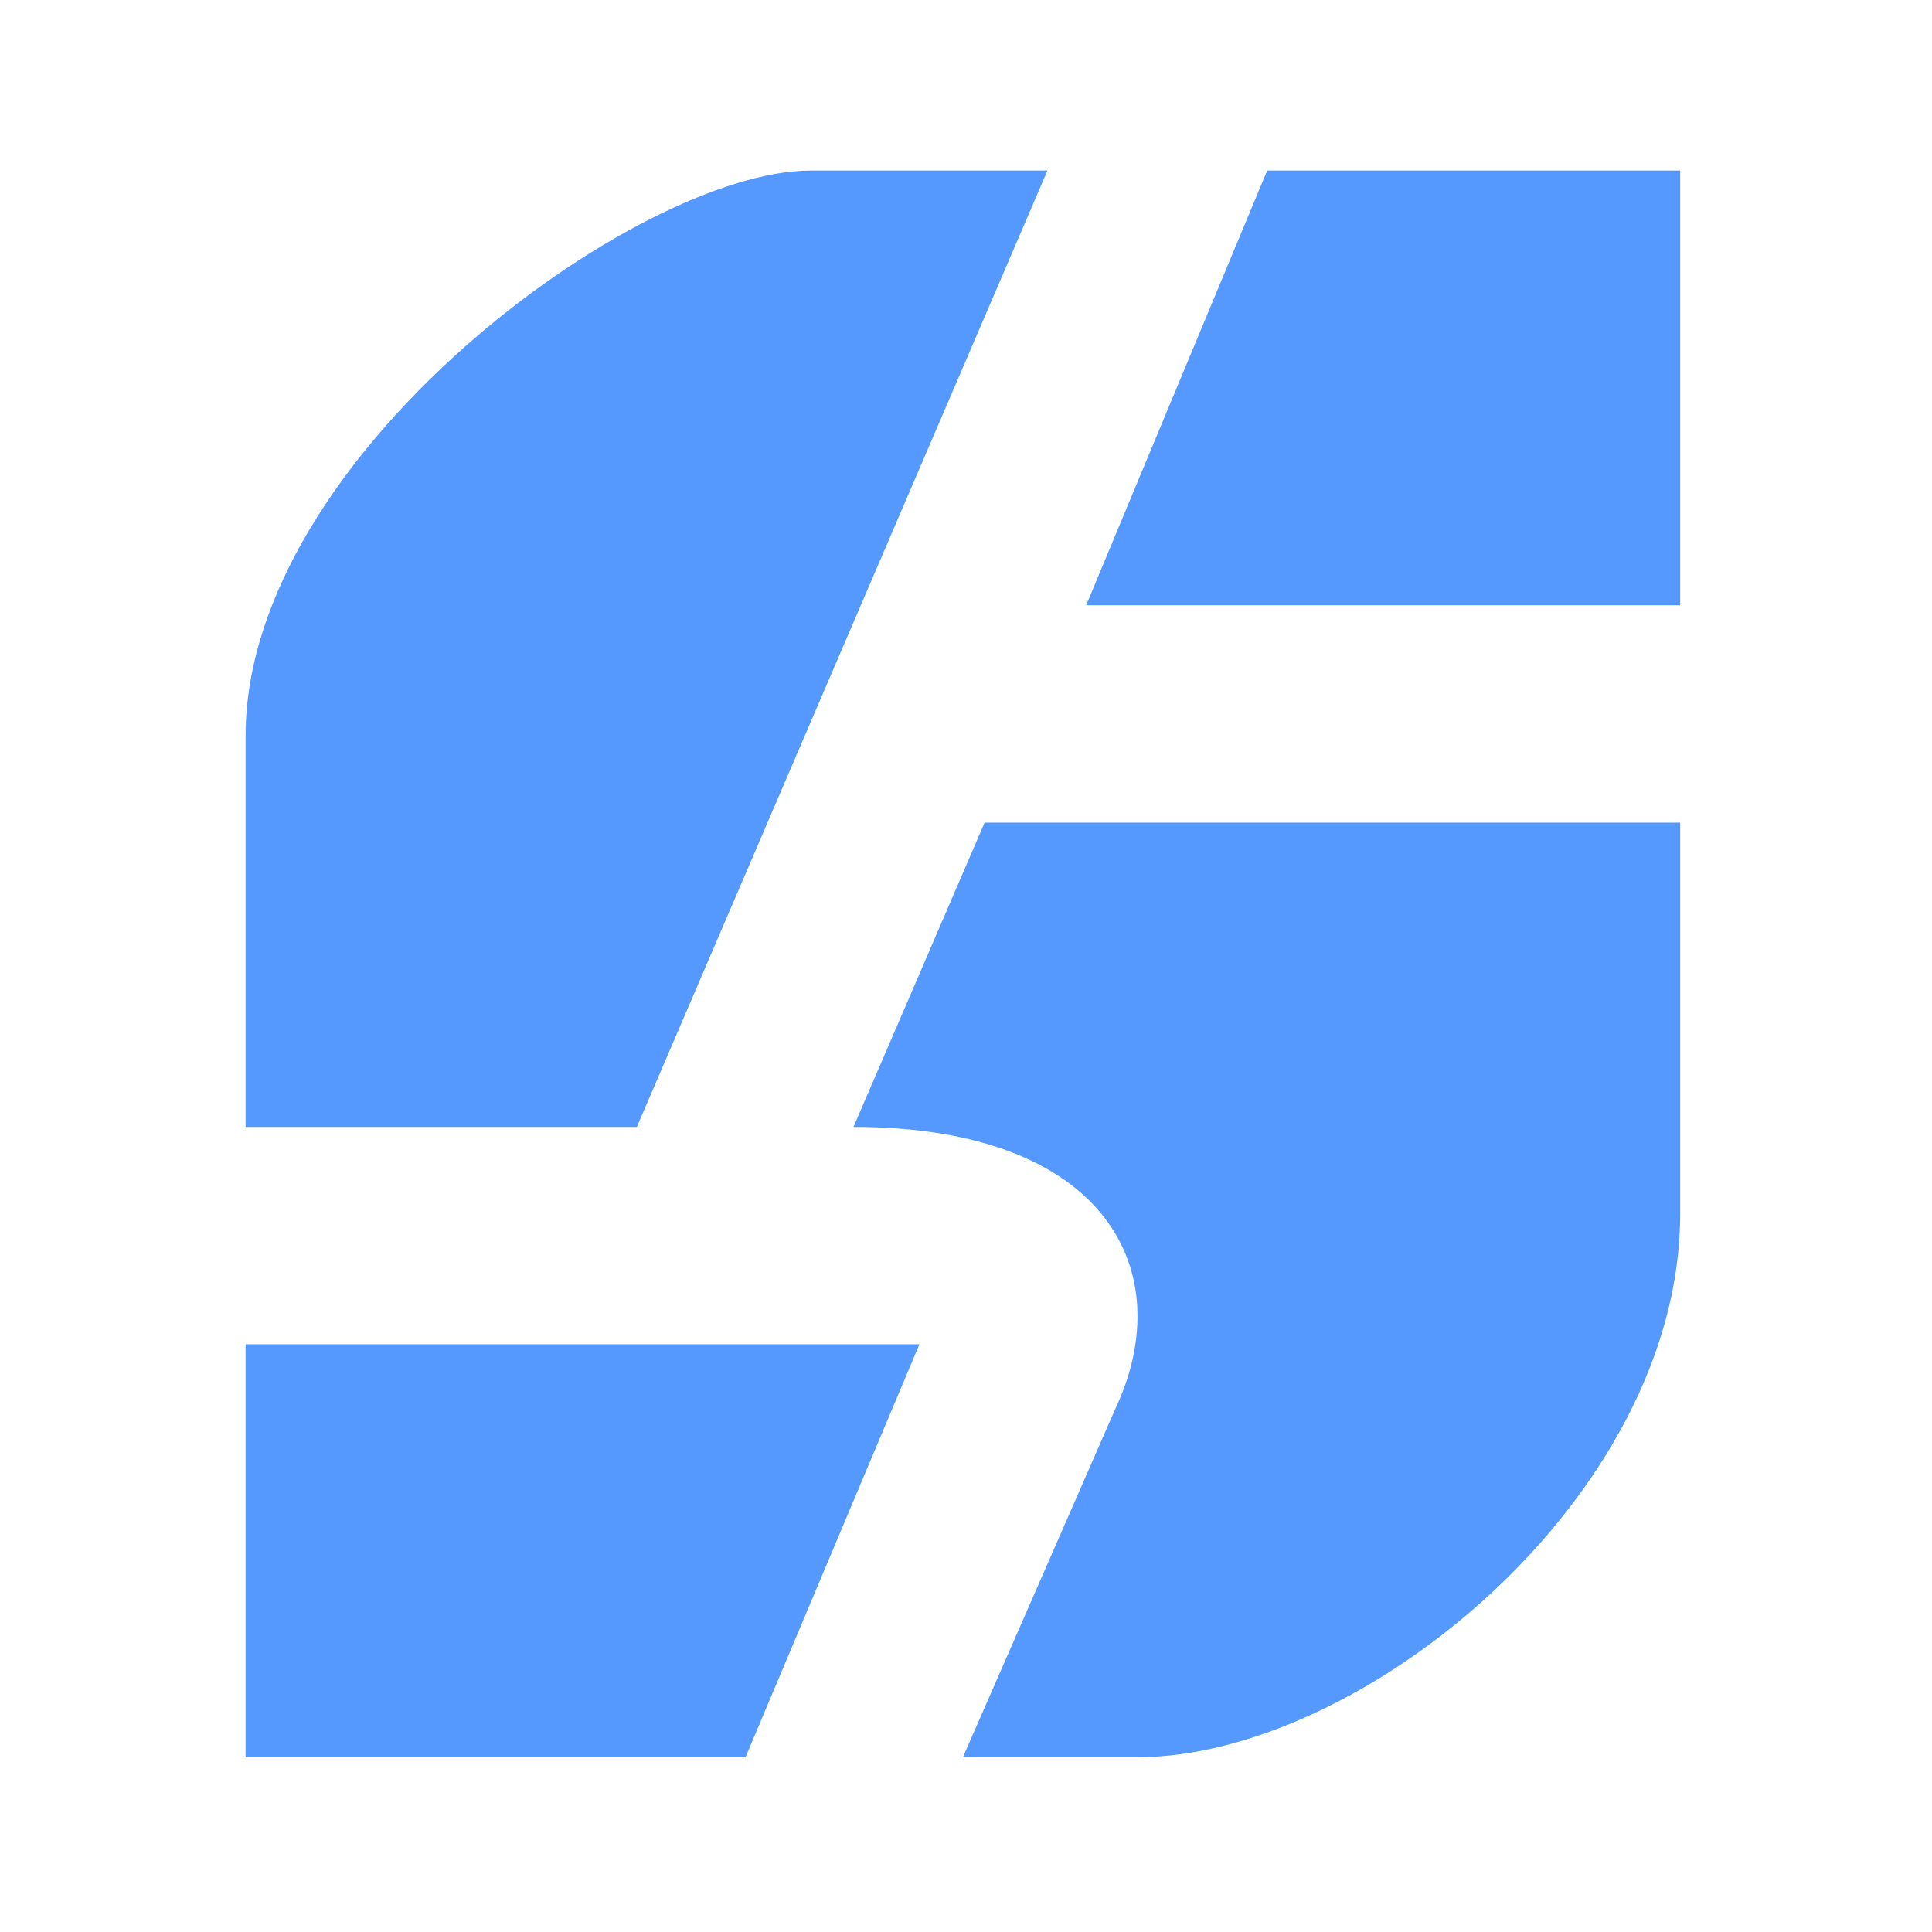
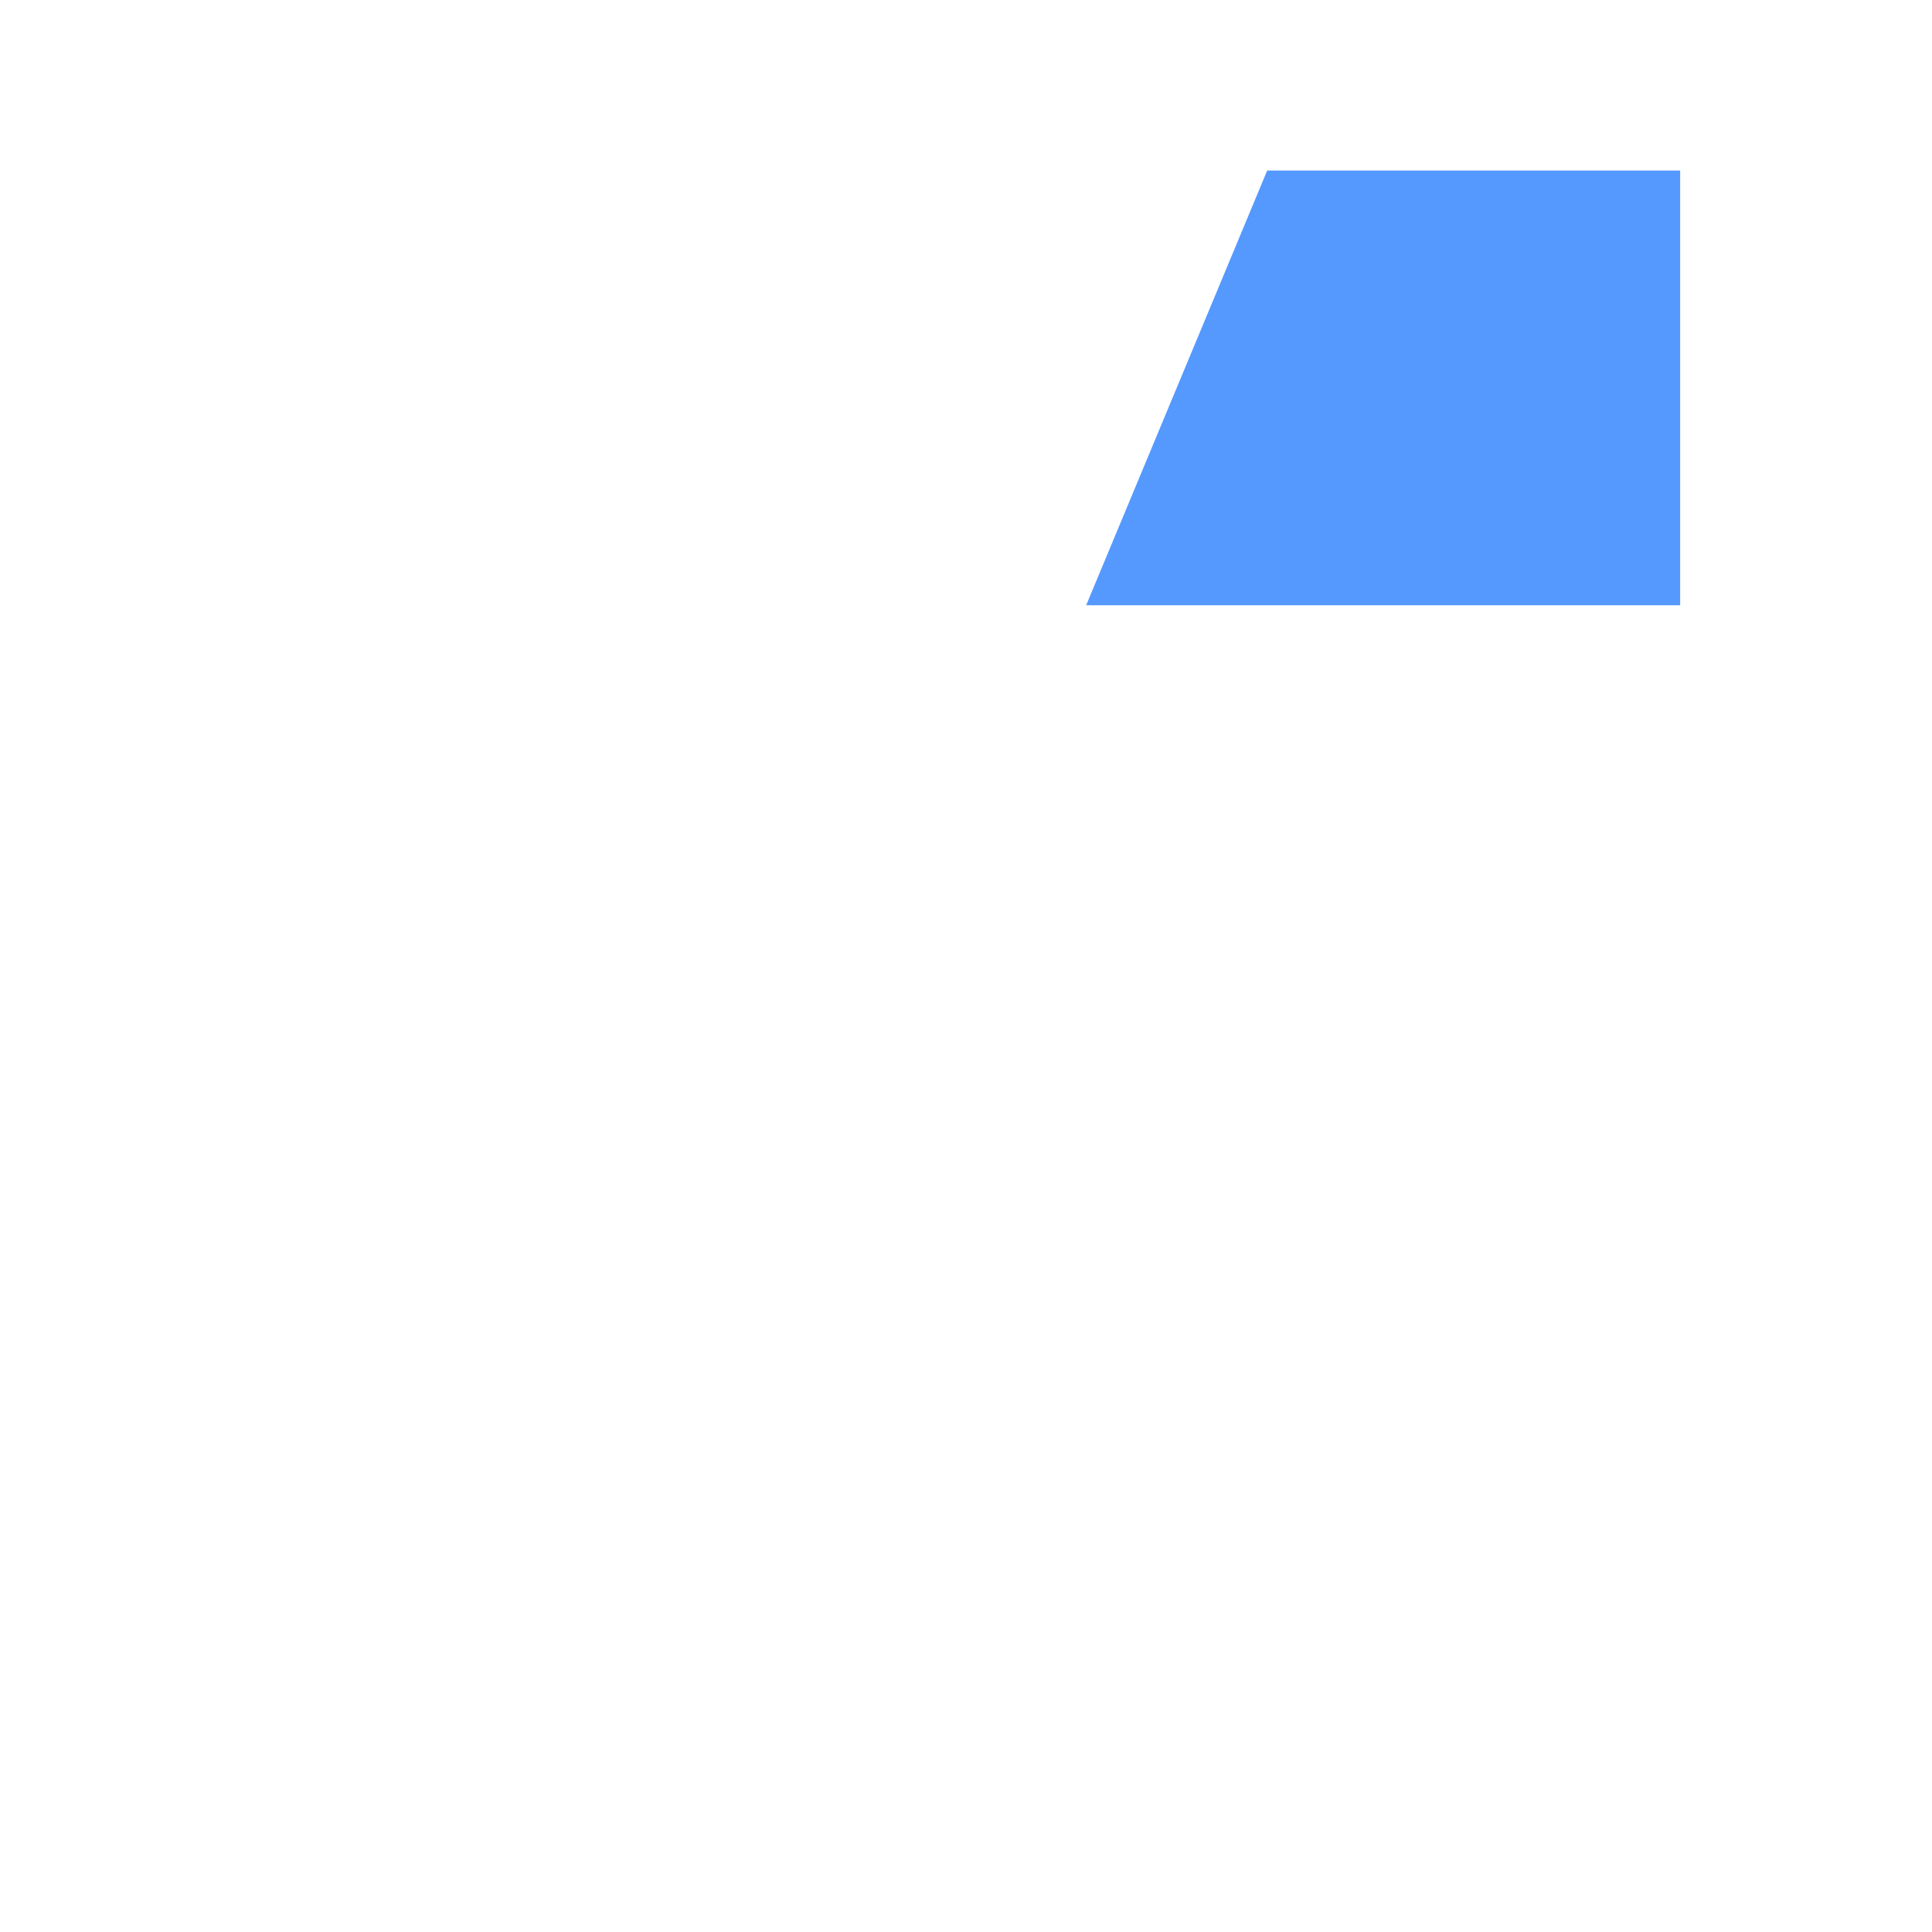
<svg xmlns="http://www.w3.org/2000/svg" xmlns:ns1="http://www.inkscape.org/namespaces/inkscape" xmlns:ns2="http://sodipodi.sourceforge.net/DTD/sodipodi-0.dtd" width="158.75mm" height="158.75mm" viewBox="0 0 158.75 158.75" version="1.1" id="svg1" ns1:version="1.3.2 (091e20e, 2023-11-25, custom)" ns2:docname="joomla-favicon.svg" ns1:export-filename="joomla-favicon-pinned.svg" ns1:export-xdpi="96" ns1:export-ydpi="96">
  <ns2:namedview id="namedview1" pagecolor="#ffffff" bordercolor="#000000" borderopacity="0.25" ns1:showpageshadow="2" ns1:pageopacity="0.0" ns1:pagecheckerboard="0" ns1:deskcolor="#d1d1d1" ns1:document-units="mm" ns1:zoom="0.93272306" ns1:cx="101.85231" ns1:cy="192.44726" ns1:window-width="2560" ns1:window-height="1351" ns1:window-x="2391" ns1:window-y="-9" ns1:window-maximized="1" ns1:current-layer="layer1" />
  <defs id="defs1" />
  <g ns1:label="Ebene 1" ns1:groupmode="layer" id="layer1" transform="translate(-28.896,-64.431)">
    <g id="g2" style="fill:#5599ff" transform="matrix(1.786,0,0,1.786,-100.947,-141.233)">
      <g id="g1" style="fill:#5599ff;fill-opacity:1">
        <path style="fill:#5599ff;fill-opacity:1;stroke:none;stroke-width:0.079;stroke-dasharray:none" d="m 150,123 v 20 H 122.672 L 131,123 Z" id="path2" />
-         <path style="fill:#5599ff;fill-opacity:1;stroke:none;stroke-width:0.079;stroke-dasharray:none" d="M 120.89,123 H 109.992 C 102,123 84,136.159 84,149 v 18 h 18 z" id="path3" ns2:nodetypes="cccccc" />
-         <path style="fill:#5599ff;fill-opacity:1;stroke:none;stroke-width:0.079;stroke-dasharray:none" d="m 111.967,167 6.033,-14 h 32 v 18 c 0,13 -14.629,25 -25,25 h -8 l 7,-16 c 3,-6.335 -0.39,-13 -12.033,-13 z" id="path4" ns2:nodetypes="cccccccc" />
-         <path style="fill:#5599ff;fill-opacity:1;stroke:none;stroke-width:0.079;stroke-dasharray:none" d="m 84,196 h 23 l 8,-19 H 84 Z" id="path5" />
      </g>
    </g>
  </g>
</svg>